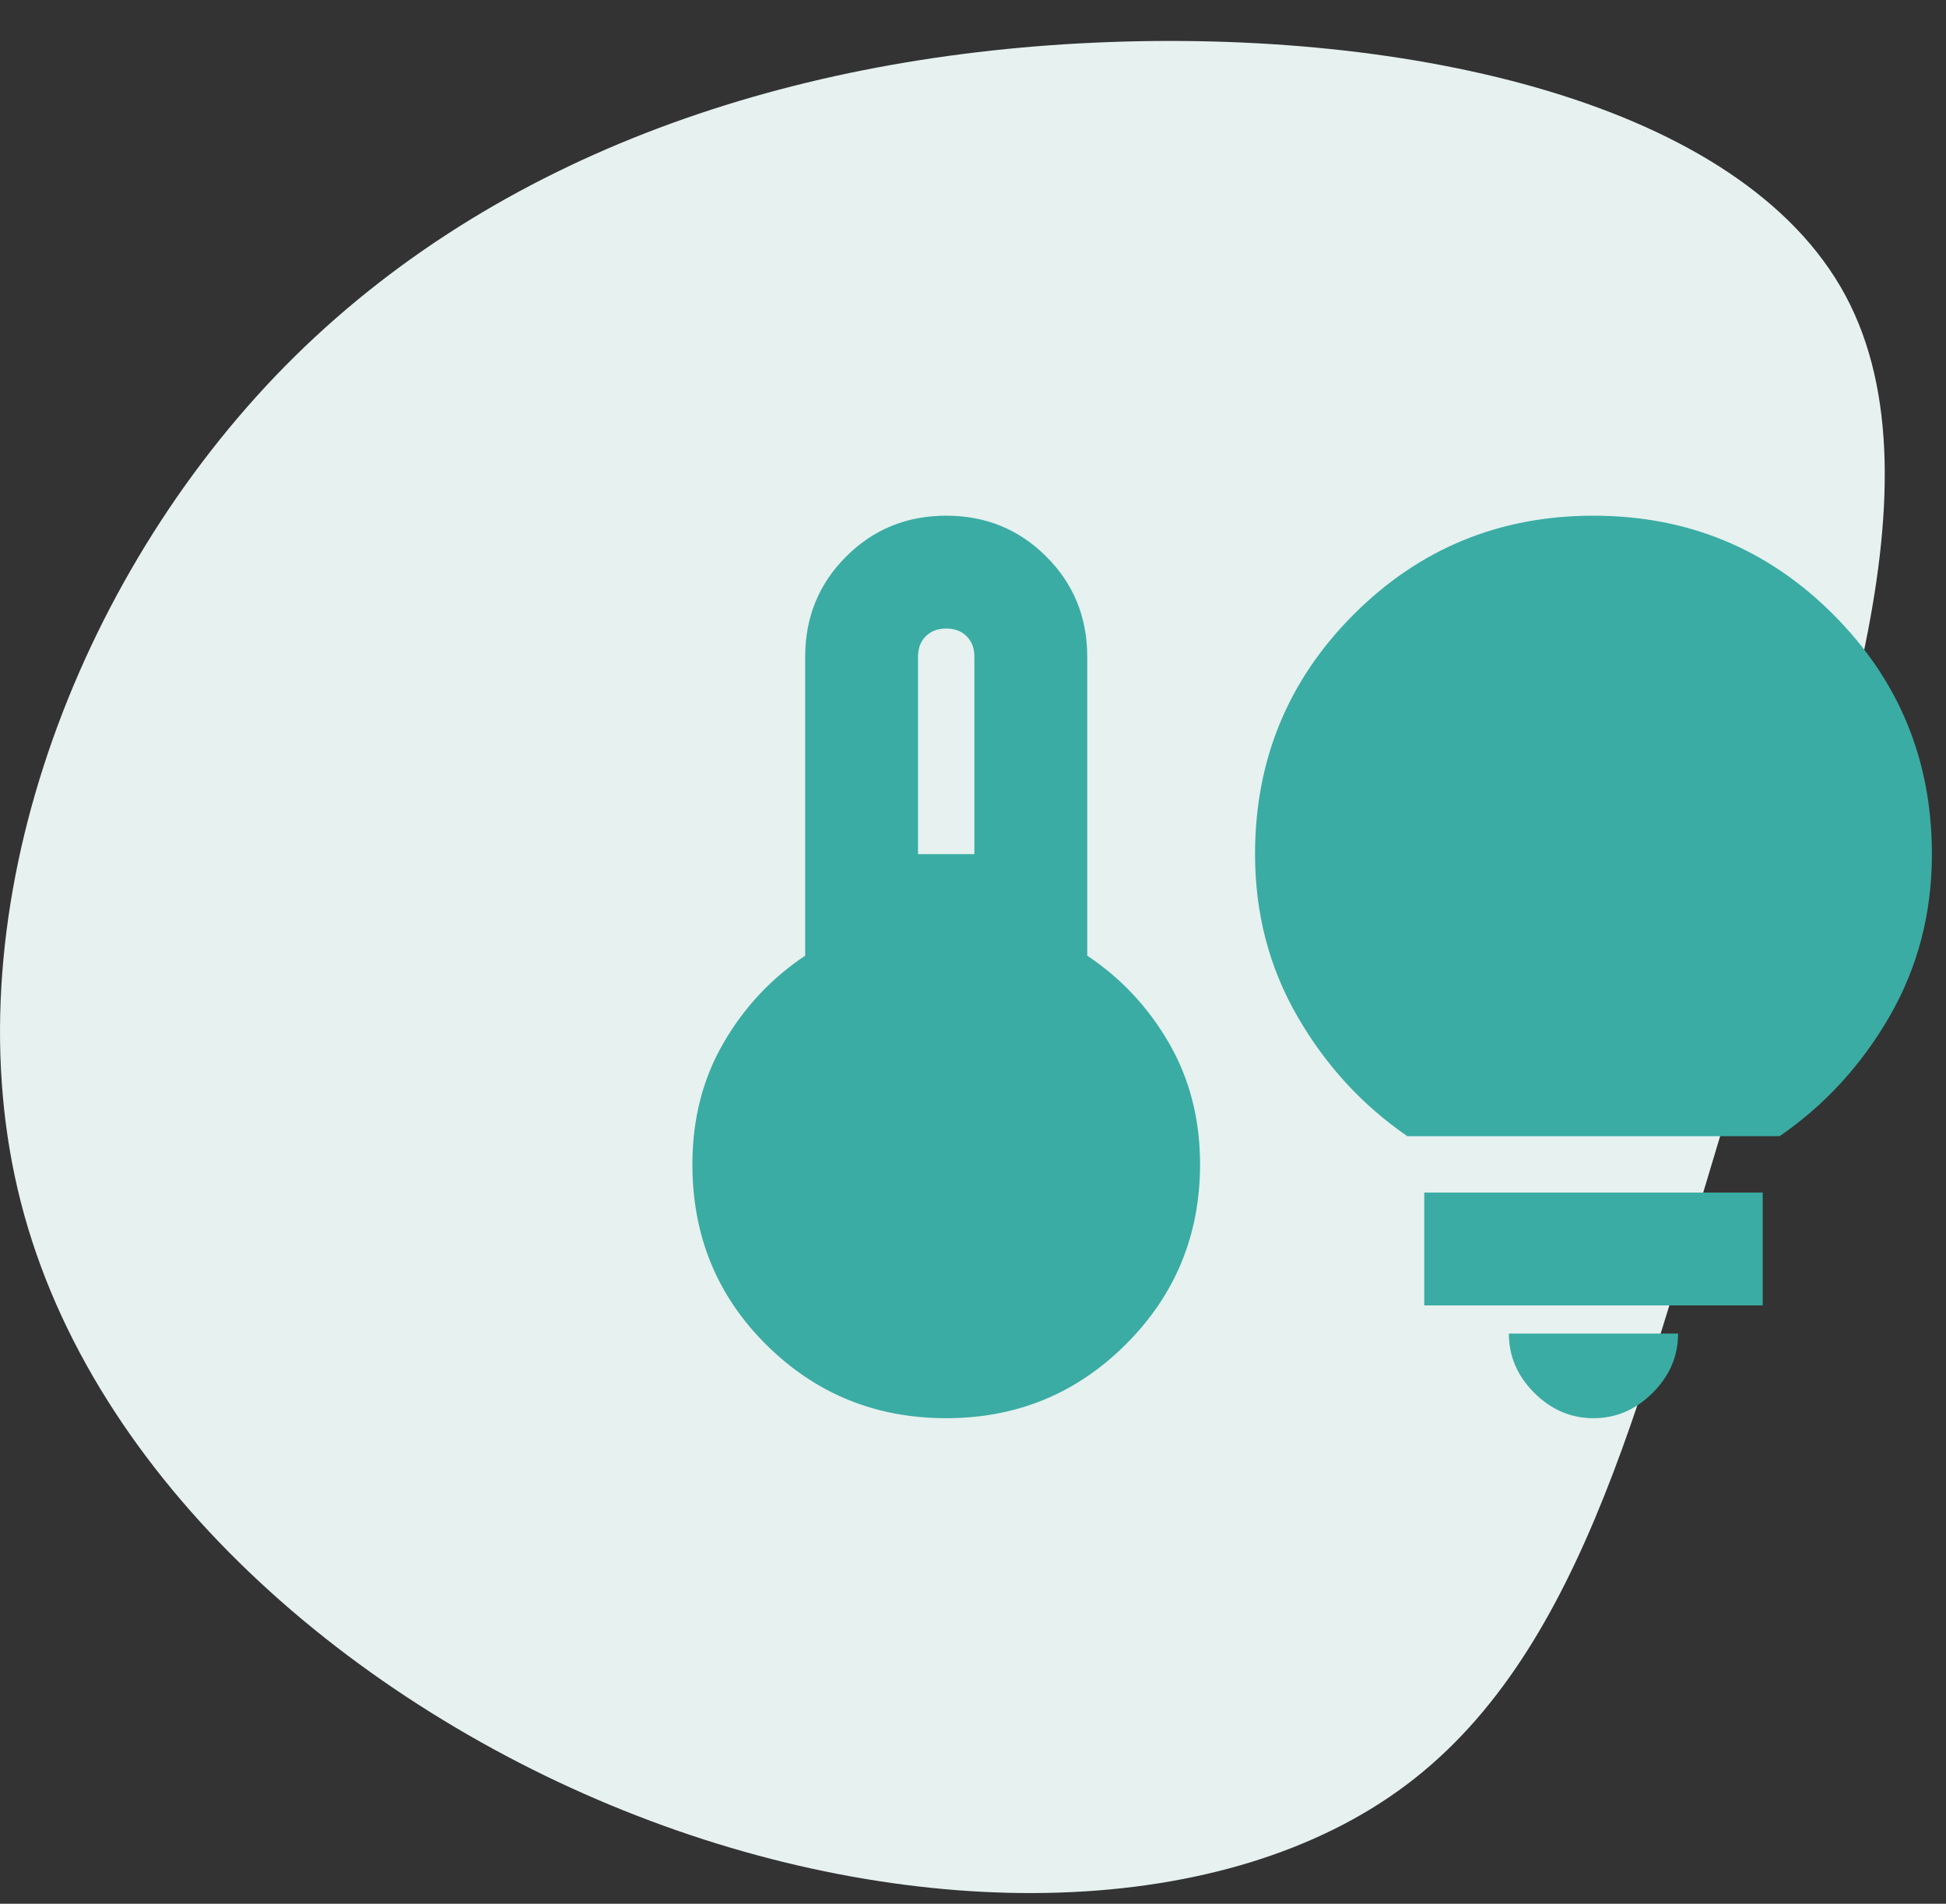
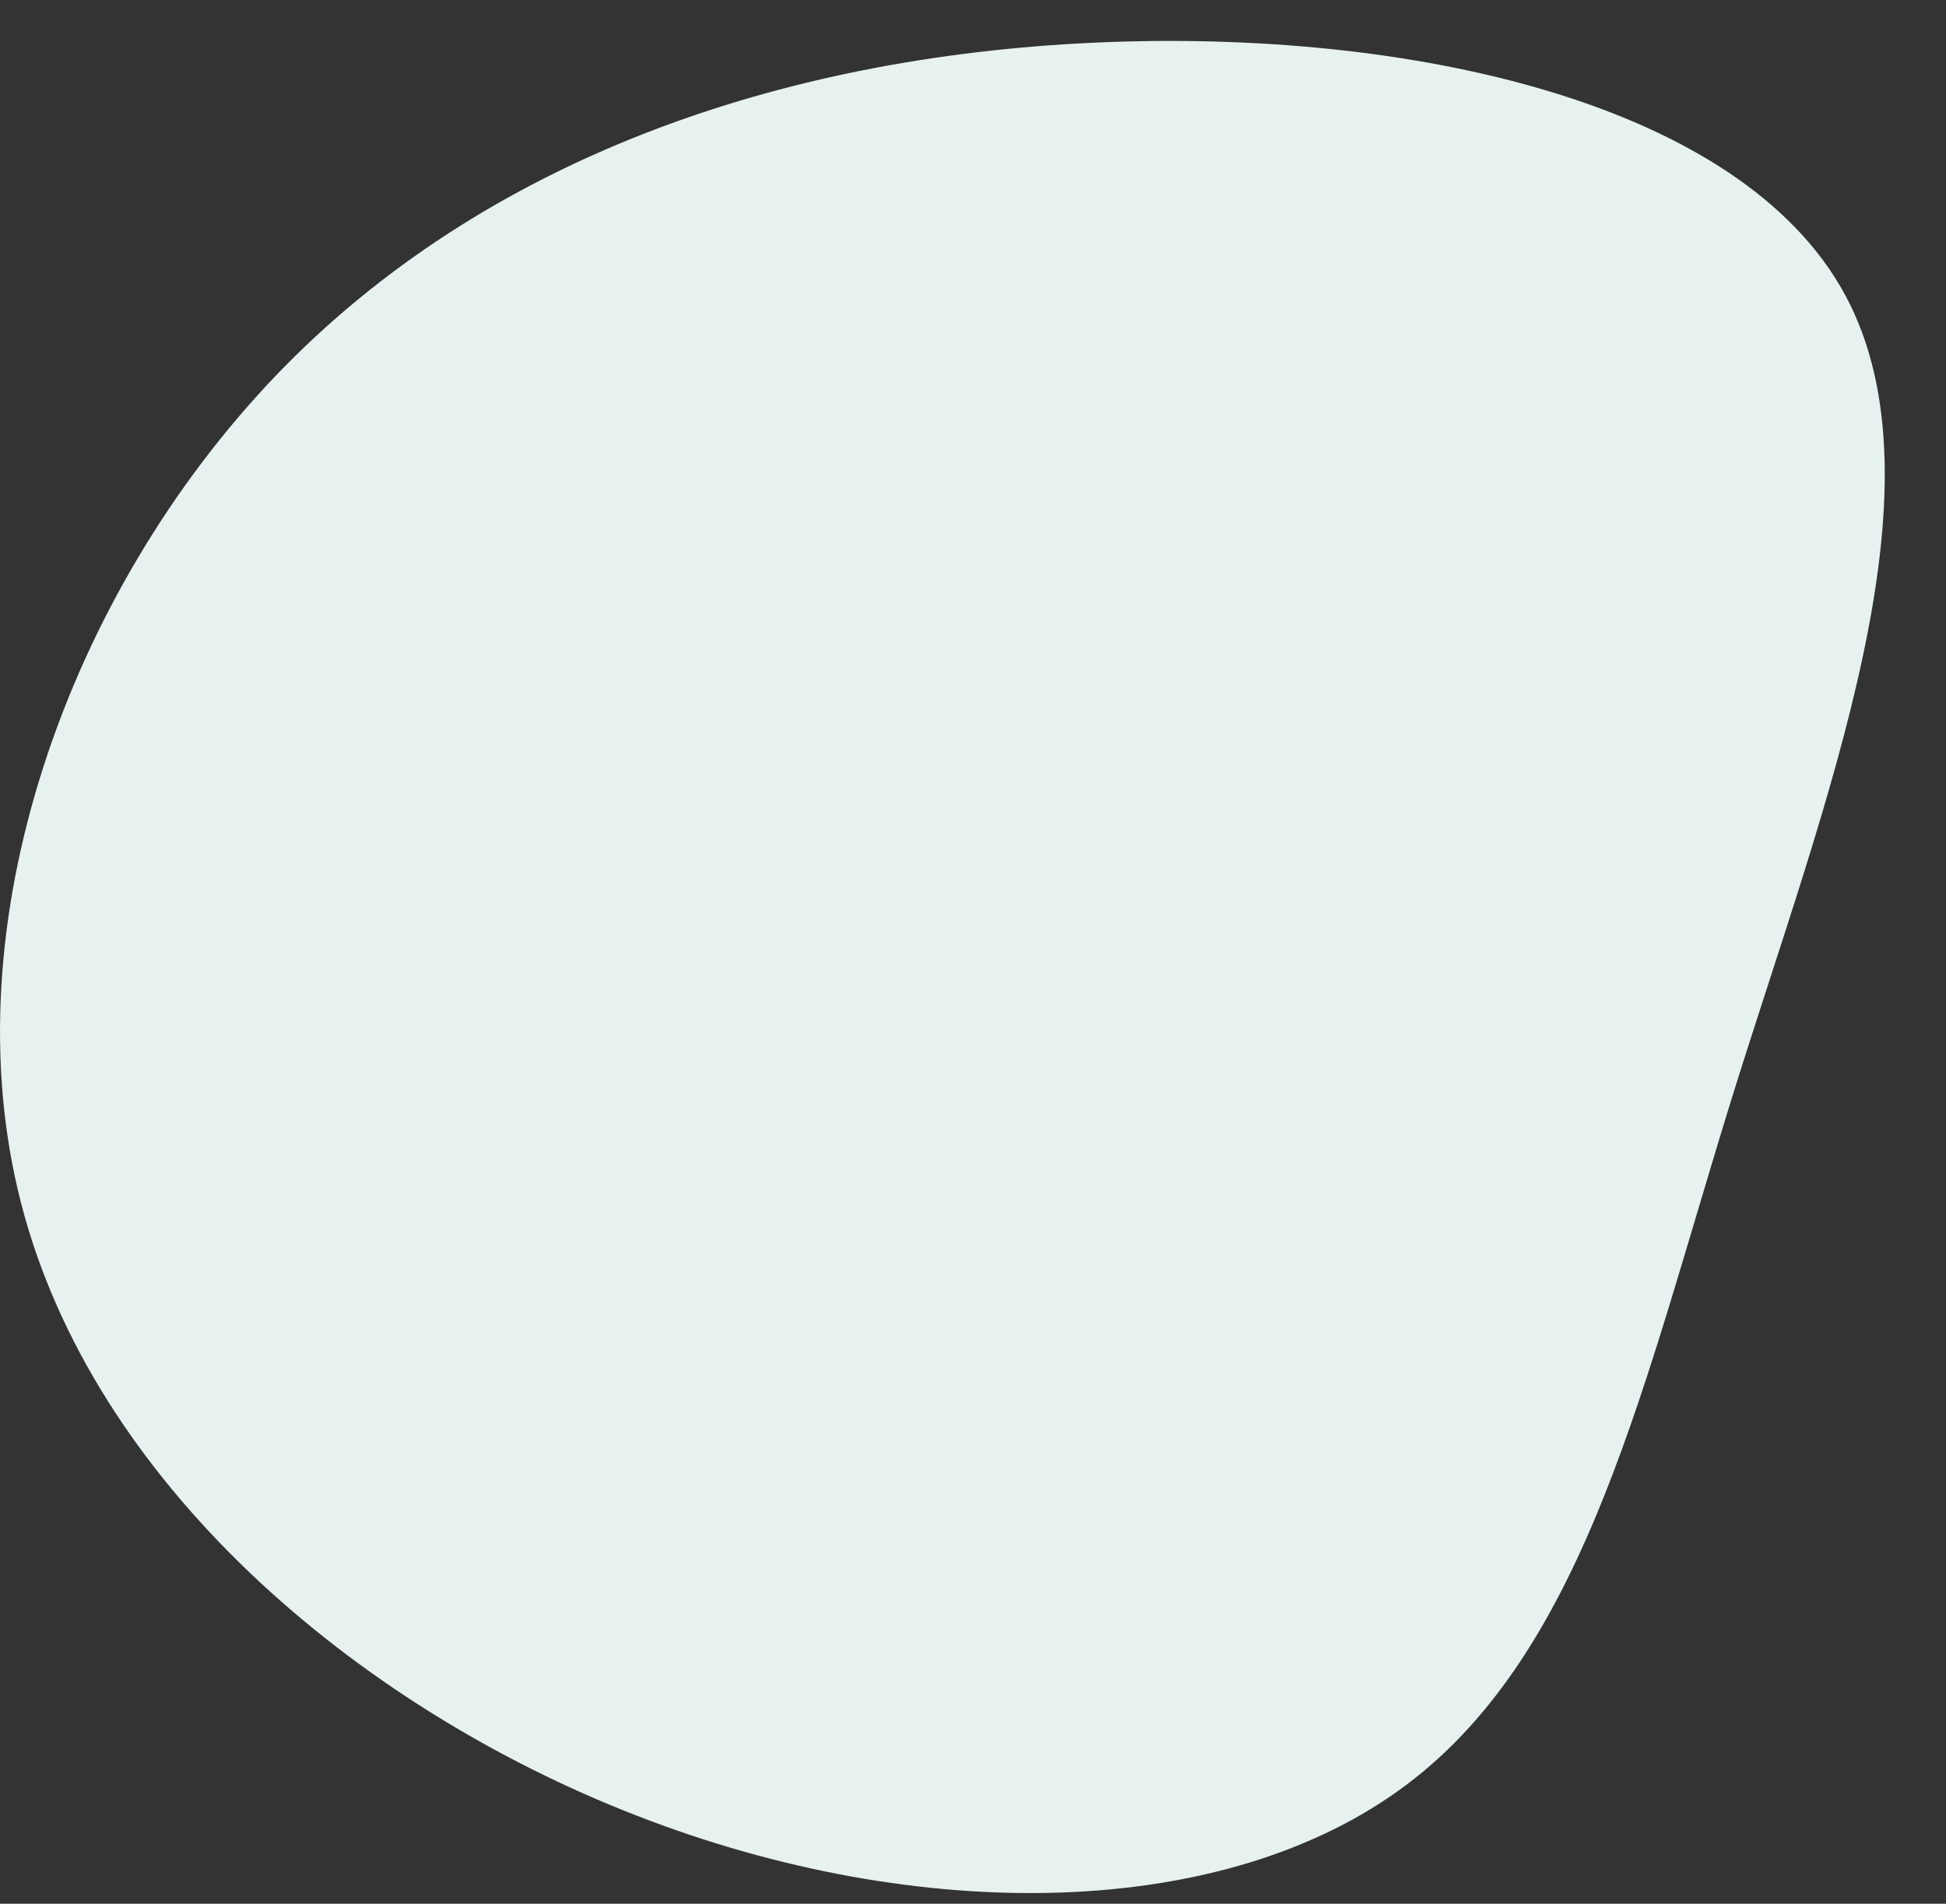
<svg xmlns="http://www.w3.org/2000/svg" width="46" height="45" viewBox="0 0 46 45" fill="none">
  <rect x="0" y="0" width="46" height="45" fill="#333333" stroke="none" />
  <path d="M43.622 6.983C46.079 11.555 43.132 18.94 40.99 25.787C38.855 32.642 37.532 38.959 33.256 42.181C28.98 45.404 21.756 45.525 15.056 42.92C8.356 40.322 2.18 35.005 0.495 28.426C-1.197 21.846 1.609 14.012 6.516 8.883C11.424 3.76 18.439 1.344 25.878 1.008C33.31 0.672 41.164 2.418 43.622 6.983Z" fill="#E6F1F0" />
  <mask id="mask0_173_61" style="mask-type:alpha" maskUnits="userSpaceOnUse" x="15" y="6" width="32" height="33">
-     <rect x="15" y="6.858" width="32" height="32" fill="#D9D9D9" />
-   </mask>
+     </mask>
  <g mask="url(#mask0_173_61)">
    <path d="M21.7 20.19H23.033V15.523C23.033 15.323 22.972 15.162 22.85 15.04C22.728 14.918 22.567 14.857 22.367 14.857C22.167 14.857 22.006 14.918 21.883 15.04C21.761 15.162 21.7 15.323 21.7 15.523V20.19ZM22.367 33.523C20.7 33.523 19.283 32.946 18.117 31.79C16.95 30.634 16.367 29.212 16.367 27.523C16.367 26.457 16.611 25.501 17.1 24.657C17.589 23.812 18.233 23.123 19.033 22.59V15.523C19.033 14.59 19.356 13.801 20 13.157C20.645 12.512 21.433 12.19 22.367 12.19C23.3 12.19 24.089 12.512 24.733 13.157C25.378 13.801 25.7 14.59 25.7 15.523V22.59C26.5 23.123 27.145 23.812 27.633 24.657C28.122 25.501 28.367 26.457 28.367 27.523C28.367 29.19 27.783 30.607 26.617 31.773C25.45 32.94 24.033 33.523 22.367 33.523ZM33.267 26.857C32.2 26.123 31.333 25.179 30.667 24.023C30 22.868 29.667 21.59 29.667 20.19C29.667 17.968 30.445 16.079 32 14.523C33.556 12.968 35.444 12.19 37.667 12.19C39.889 12.19 41.778 12.968 43.333 14.523C44.889 16.079 45.667 17.968 45.667 20.19C45.667 21.59 45.333 22.868 44.667 24.023C44 25.179 43.133 26.123 42.067 26.857H33.267ZM37.667 33.523C37.133 33.523 36.667 33.323 36.267 32.923C35.867 32.523 35.667 32.057 35.667 31.523H39.667C39.667 32.057 39.467 32.523 39.067 32.923C38.667 33.323 38.2 33.523 37.667 33.523ZM33.667 30.857V28.19H41.667V30.857H33.667Z" fill="#3AACA3" />
  </g>
</svg>